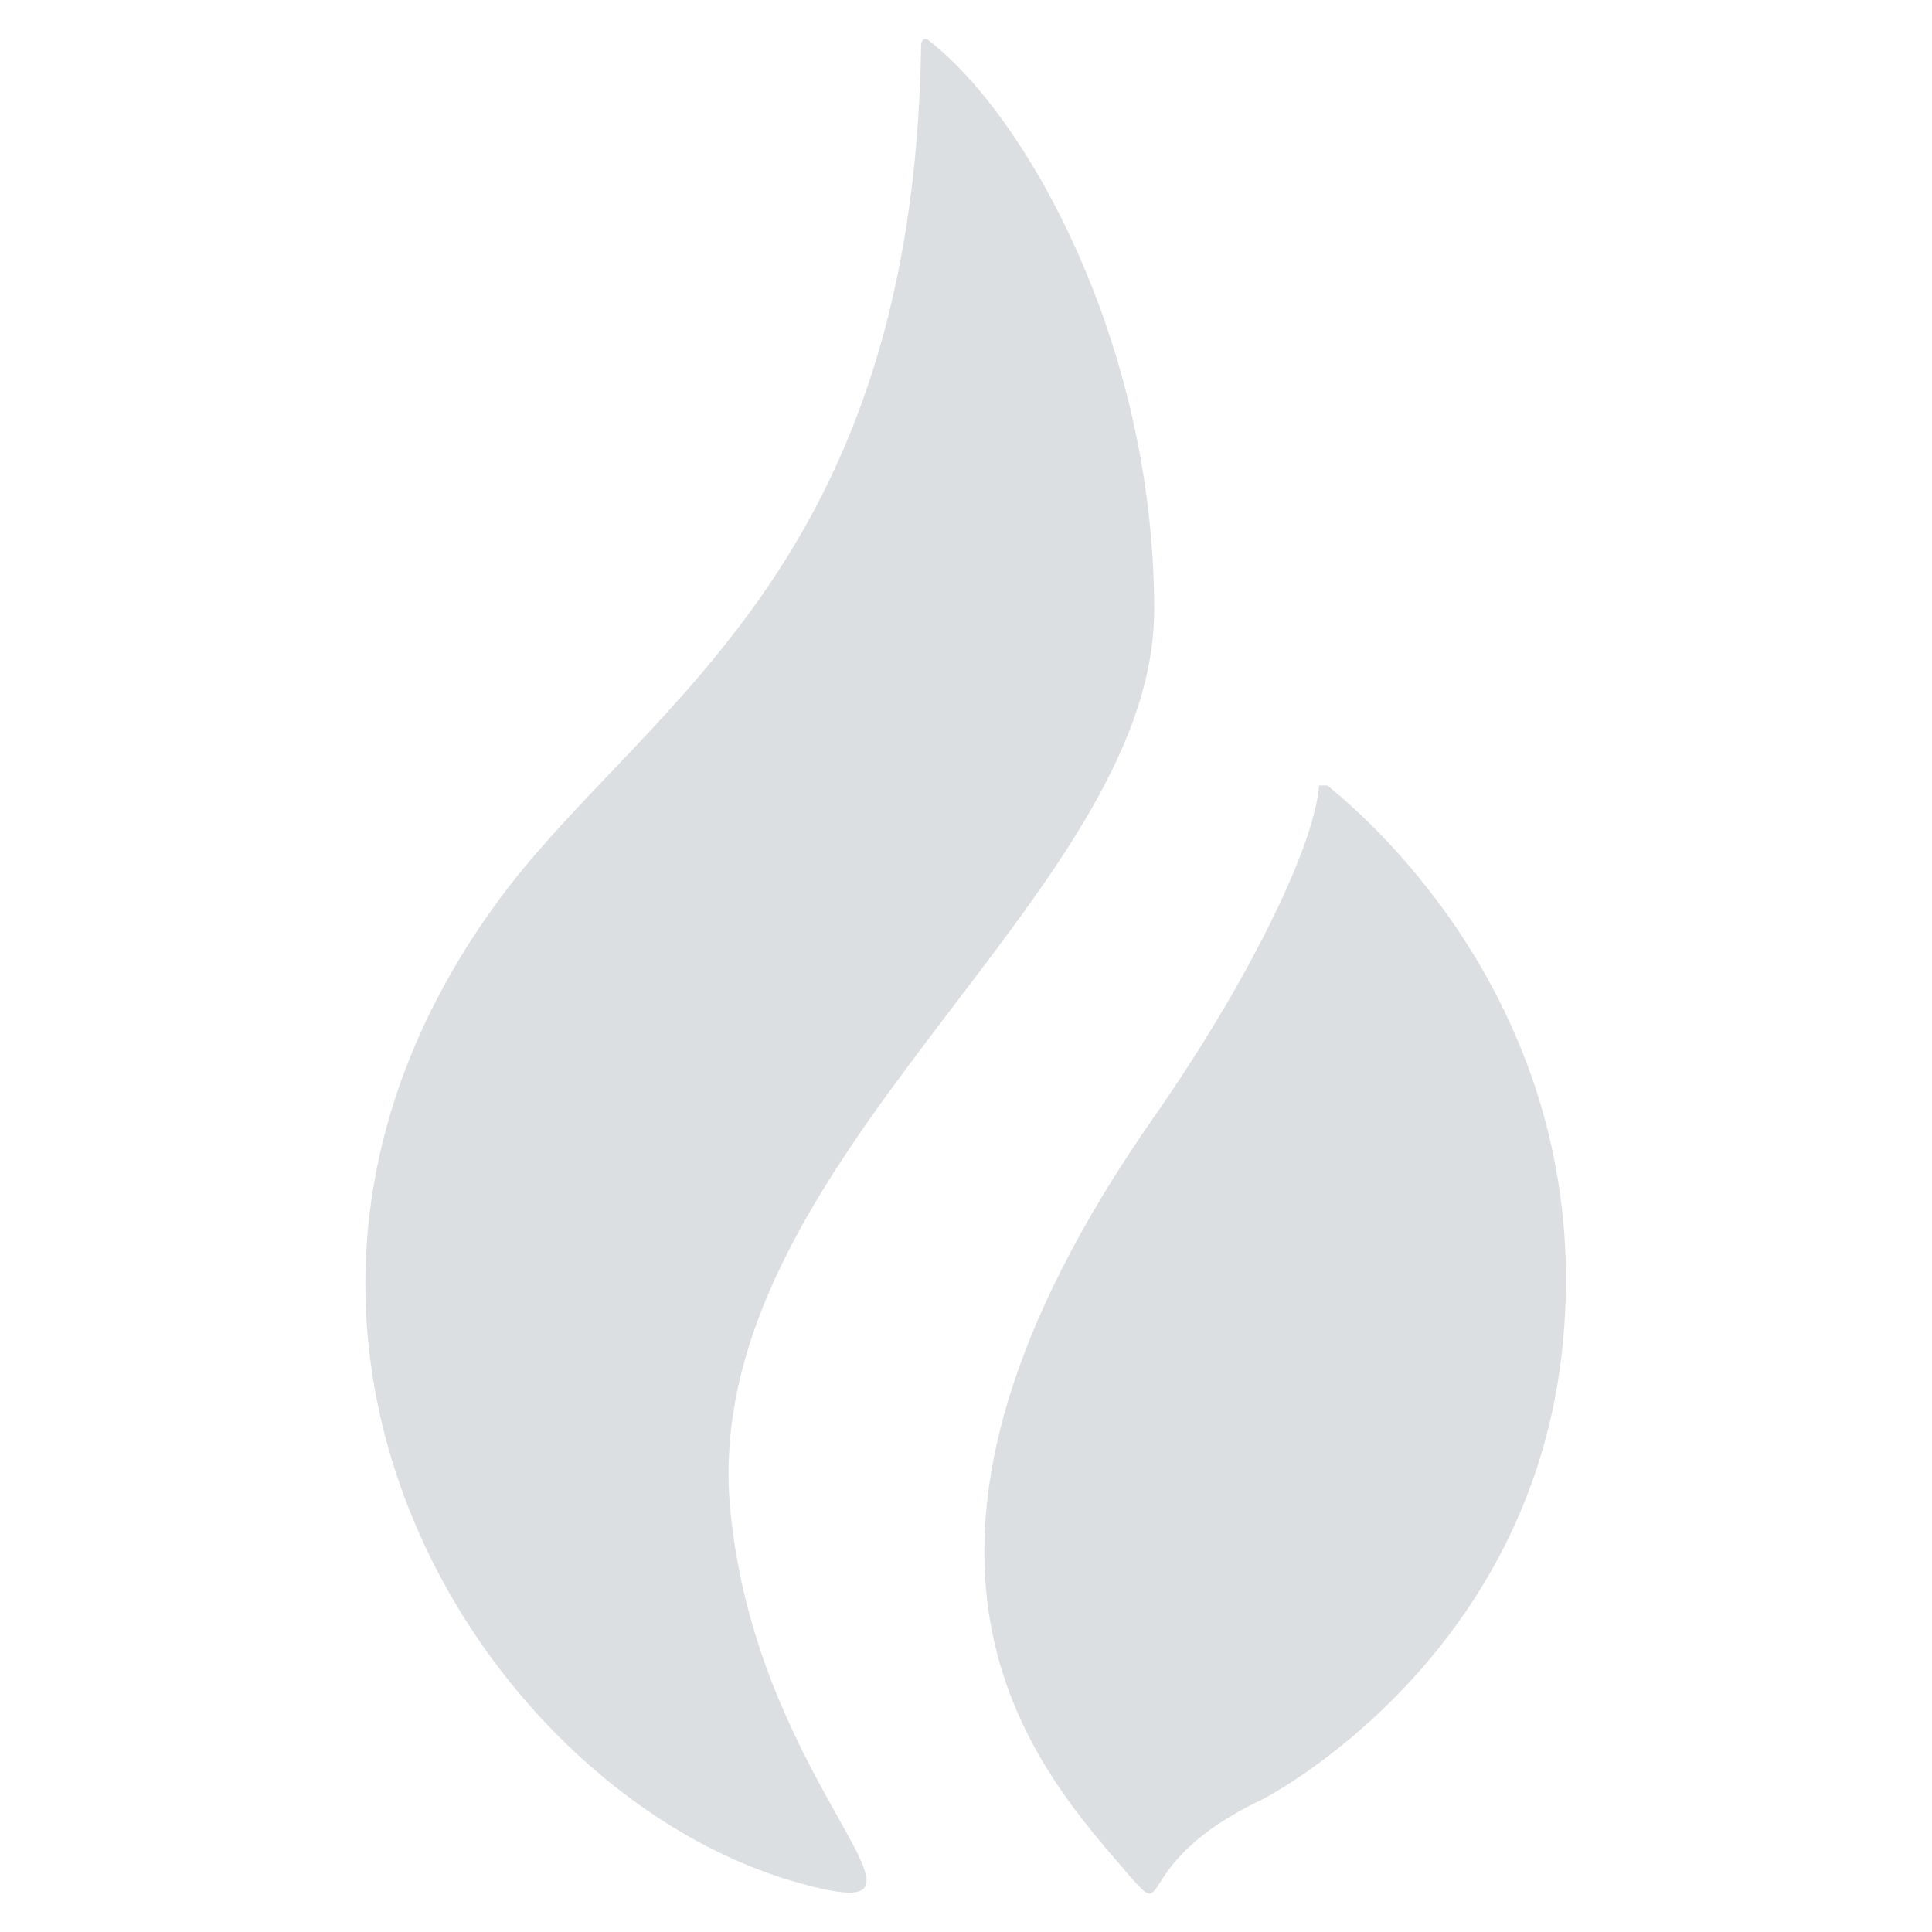
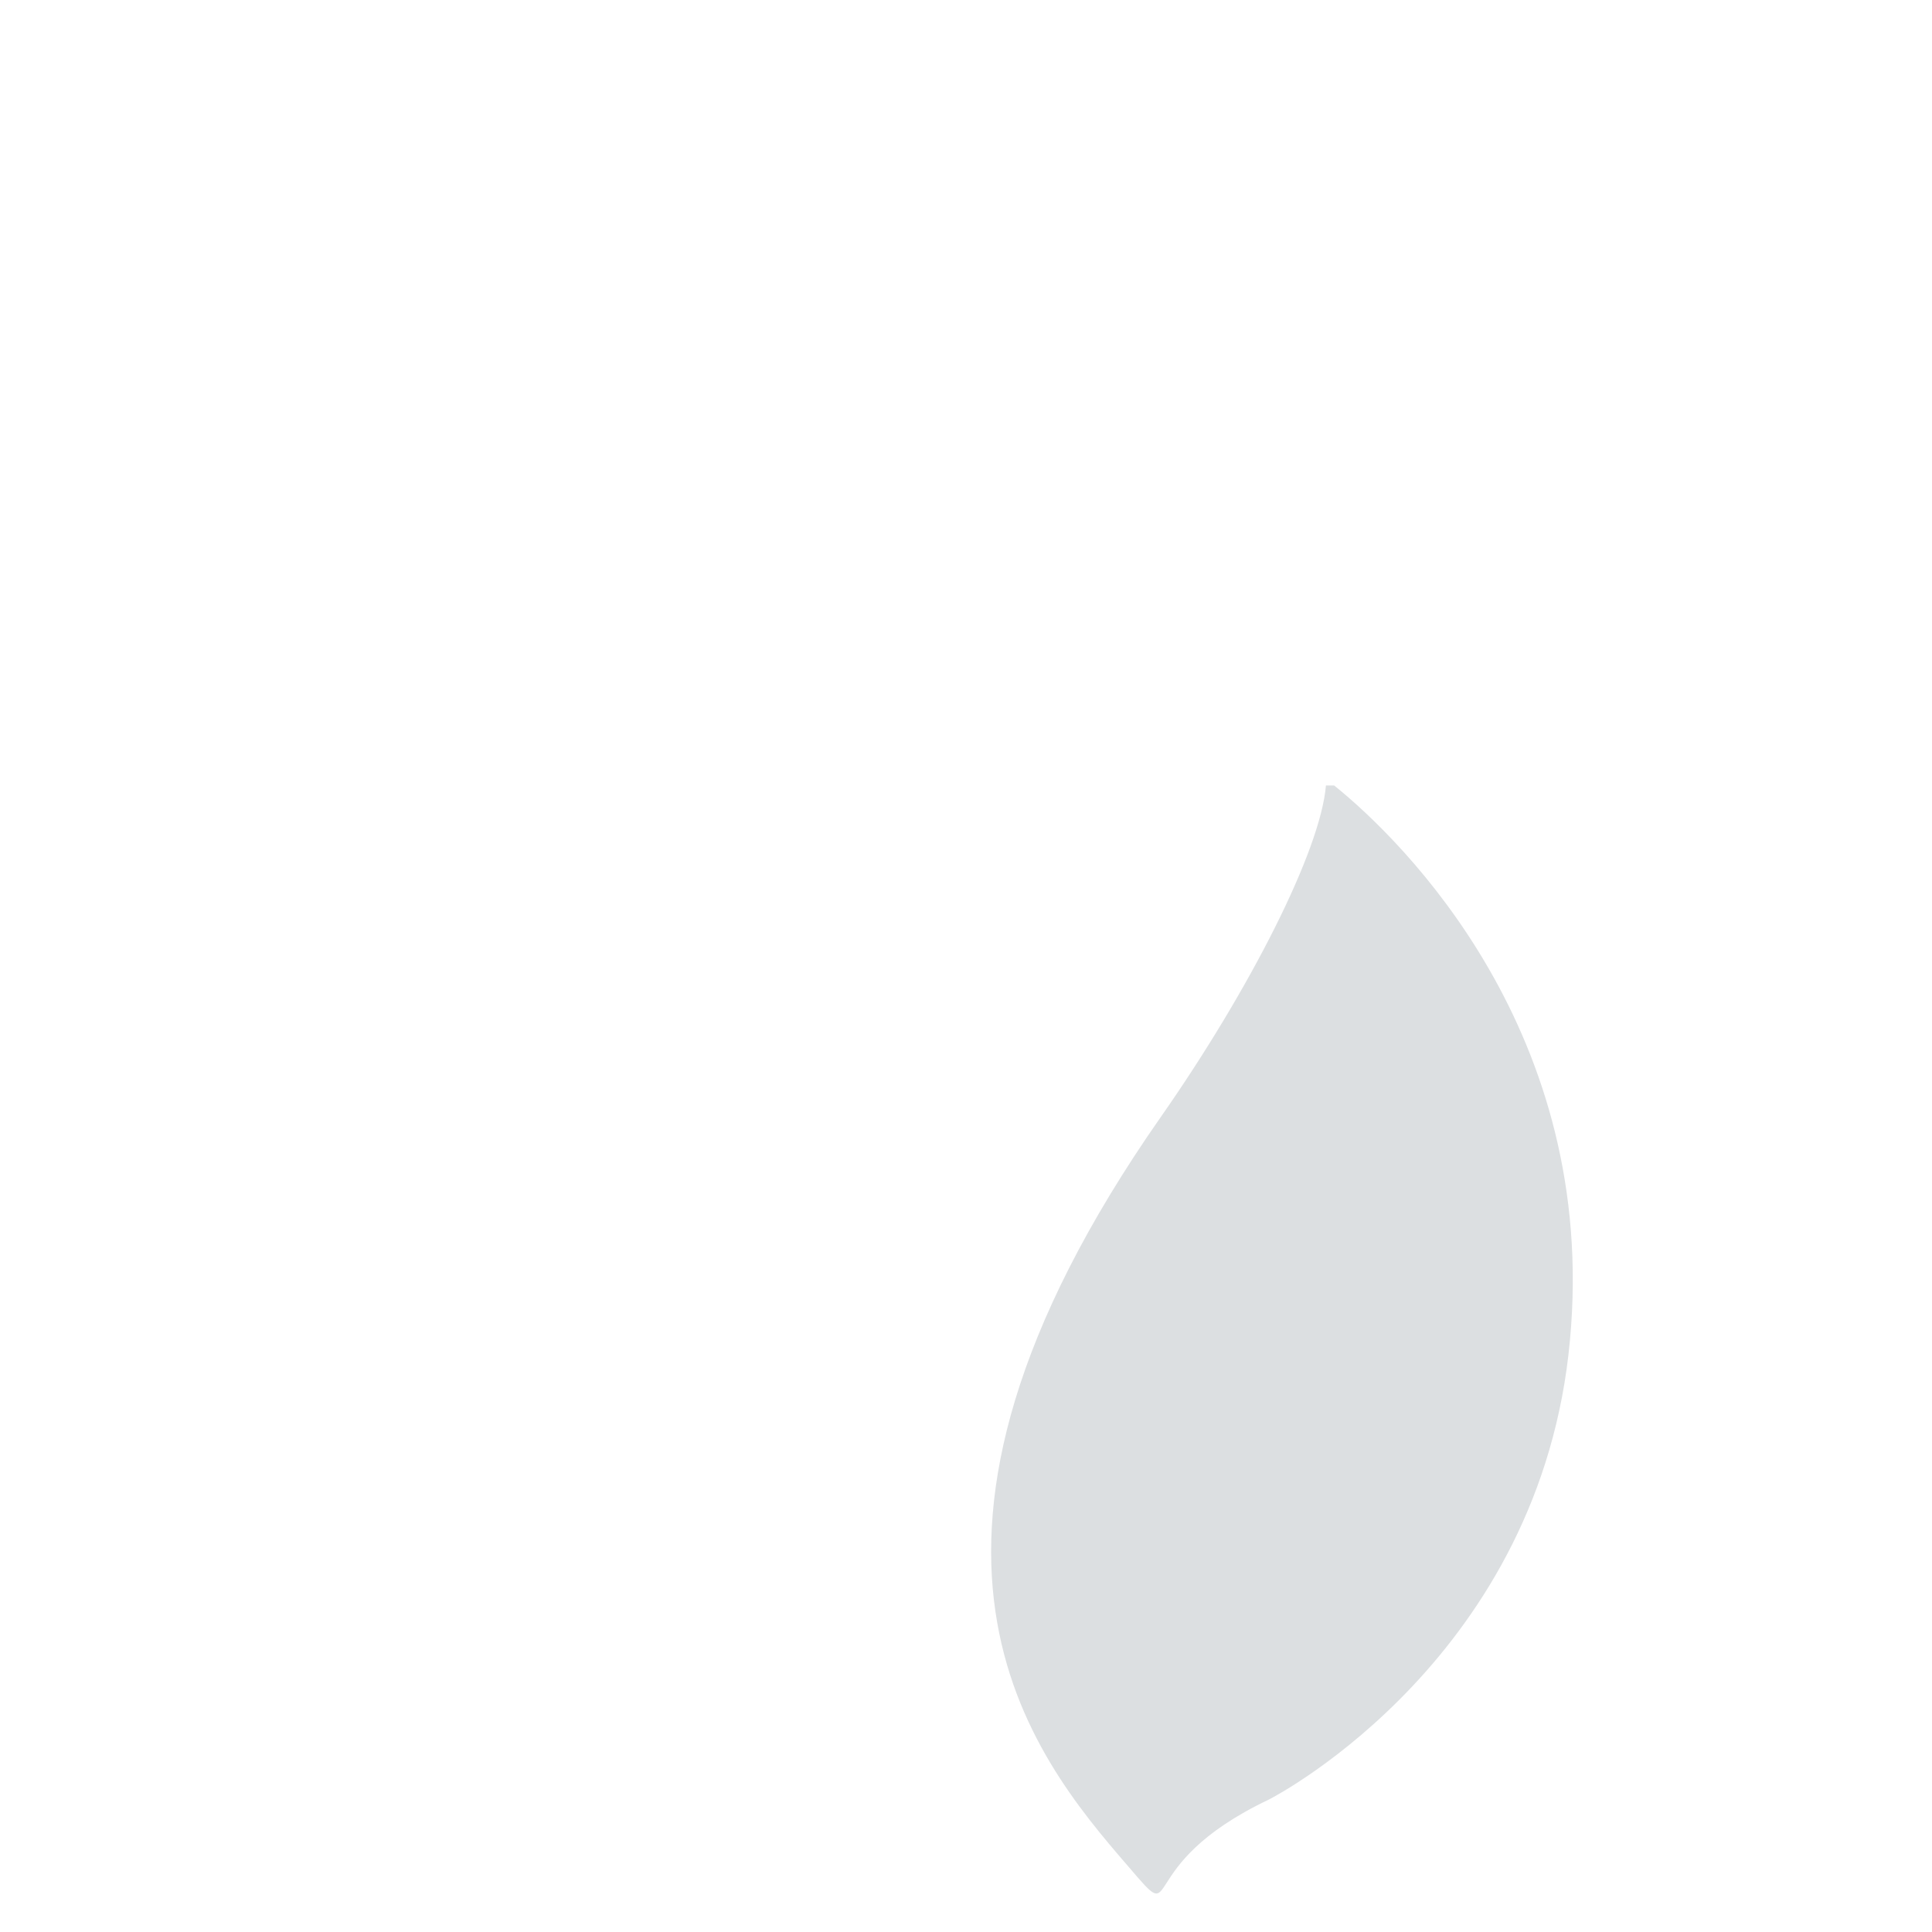
<svg xmlns="http://www.w3.org/2000/svg" id="Layer_1" viewBox="0 0 141.73 141.73">
  <defs>
    <style>
      .cls-1 {
        fill: #dcdfe1;
      }
    </style>
  </defs>
  <g id="Layer_1-2" data-name="Layer_1">
-     <path class="cls-1" d="M84.67,44.72c0-19.5-9.4-36.3-16.6-41.8,0,0-.5-.3-.5.5-.6,37.7-19.7,48-30.3,61.7-24.3,31.8-1.7,66.6,21.3,73,12.9,3.6-3-6.4-5-27.4-2.4-25.5,31.1-44.9,31.1-66" />
-     <path class="cls-1" d="M97.27,57.62h-.5c-.4,4.8-5.6,15-12.1,24.3-22.1,31.6-9.5,46.8-2.4,55,4.1,4.8,0,0,10.3-4.9.8-.4,20-10.6,22.1-33.7,2.1-22.5-12.2-36.6-17.3-40.7" />
+     <path class="cls-1" d="M97.27,57.62c-.4,4.8-5.6,15-12.1,24.3-22.1,31.6-9.5,46.8-2.4,55,4.1,4.8,0,0,10.3-4.9.8-.4,20-10.6,22.1-33.7,2.1-22.5-12.2-36.6-17.3-40.7" />
  </g>
</svg>